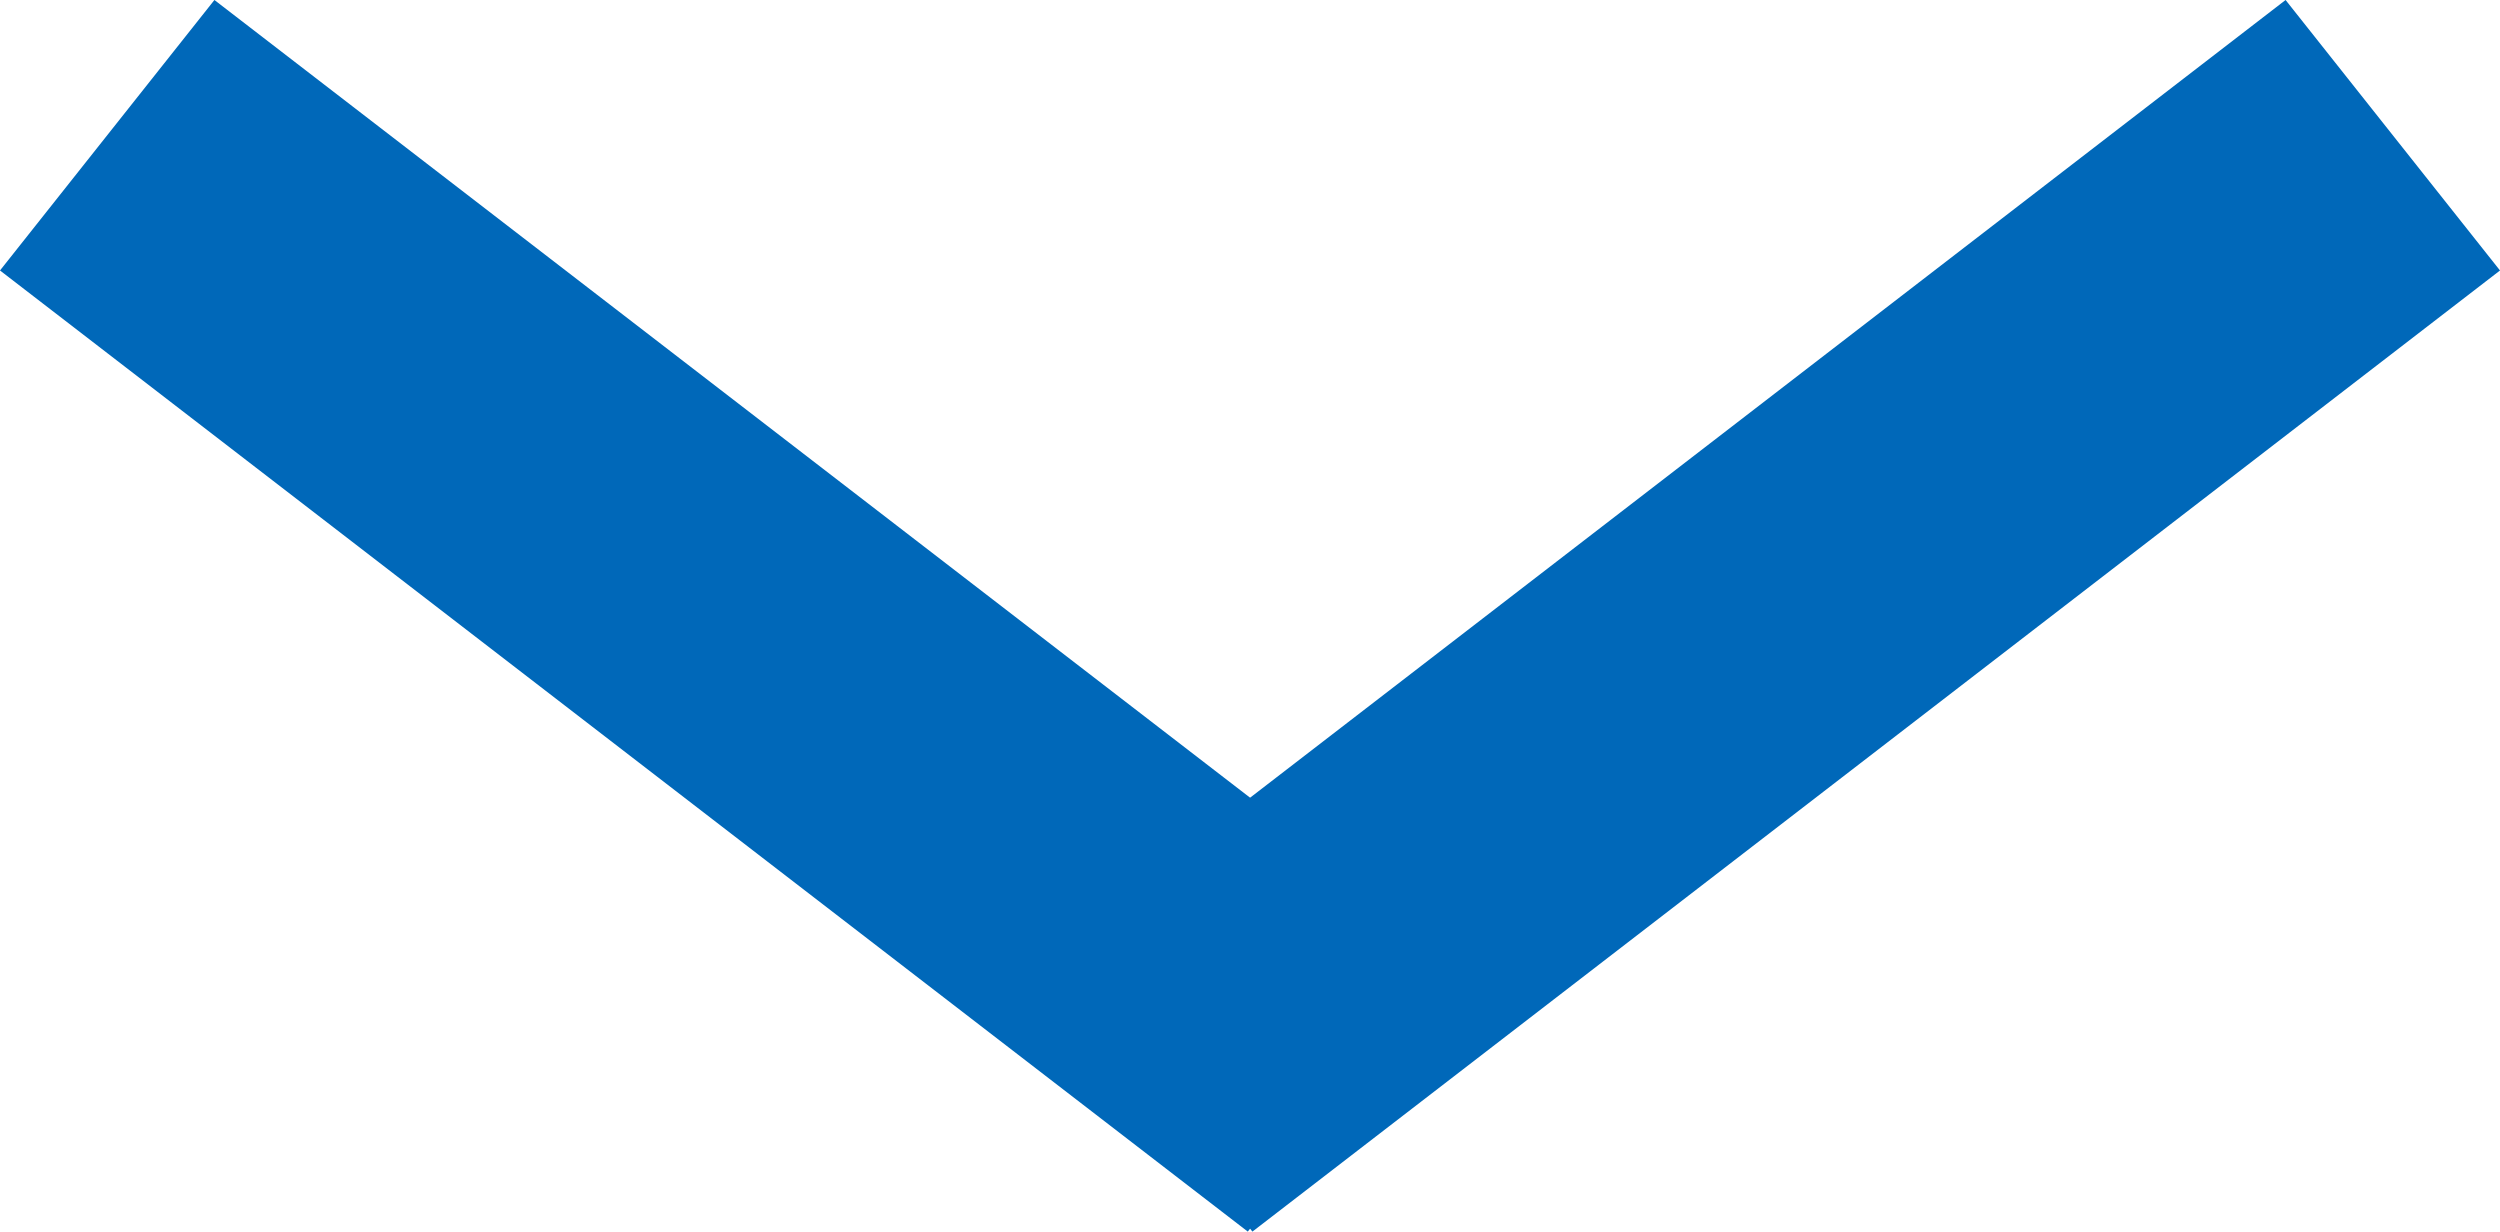
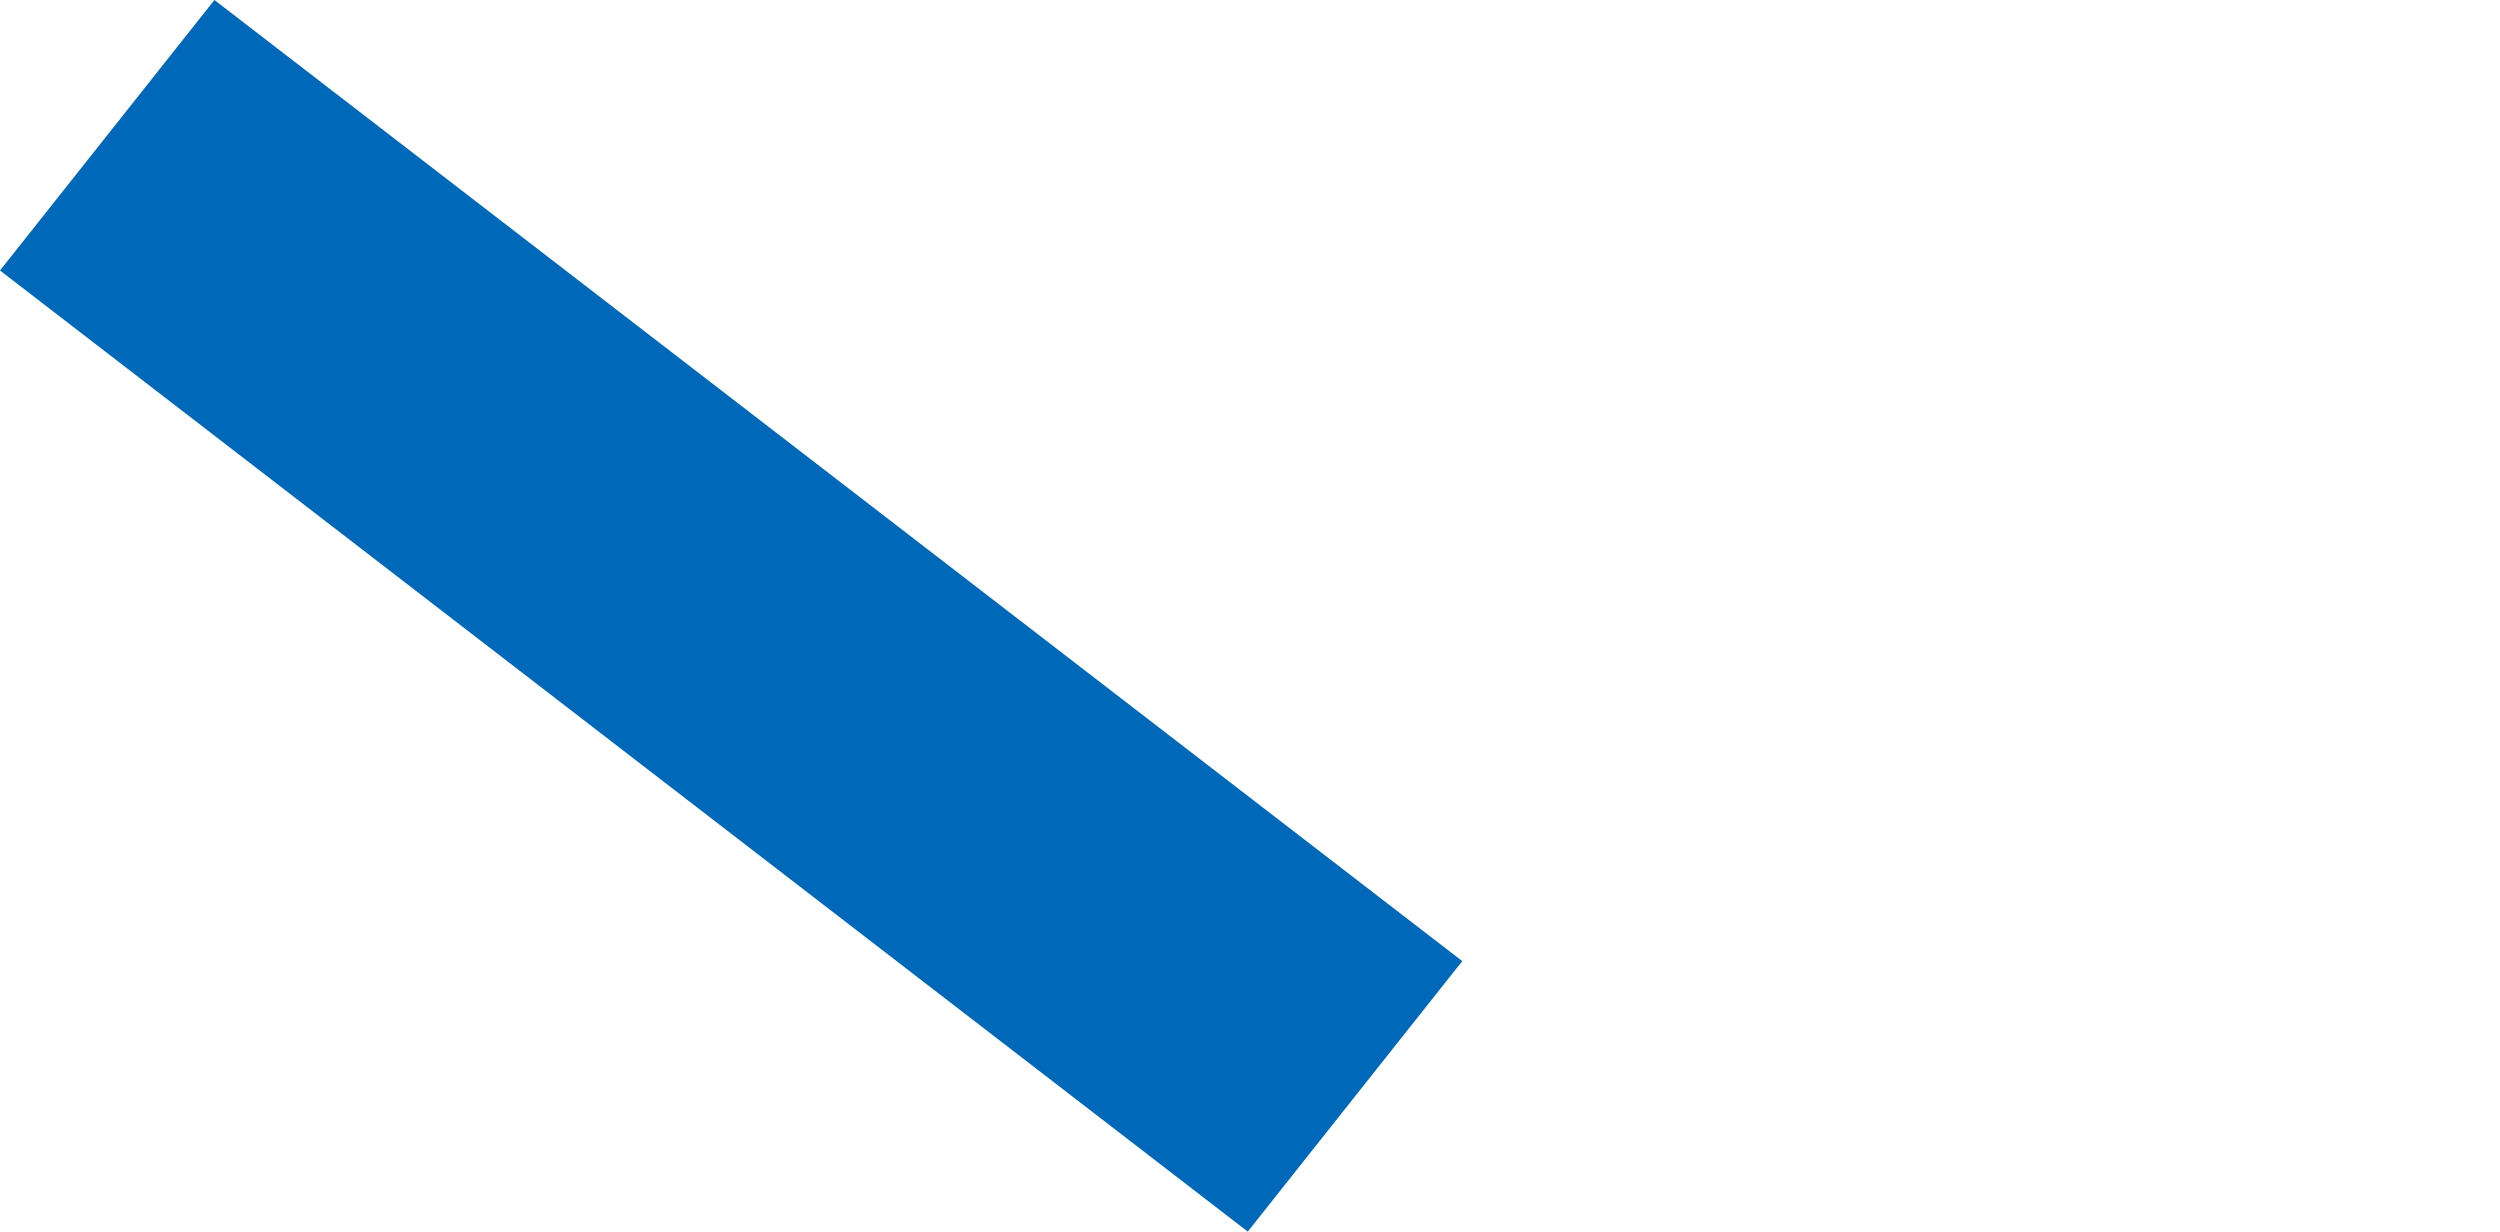
<svg xmlns="http://www.w3.org/2000/svg" width="36.611" height="18.036" viewBox="0 0 36.611 18.036">
  <g id="icon_arrow_blue" transform="translate(0 0)">
    <path id="パス_1" data-name="パス 1" d="M3.14,0,0,3.961,18.273,18.036l3.141-3.961Z" fill="#0068b9" />
-     <path id="パス_2" data-name="パス 2" d="M33.471,0,15.2,14.075l3.141,3.961L36.611,3.961Z" fill="#0068b9" />
  </g>
</svg>